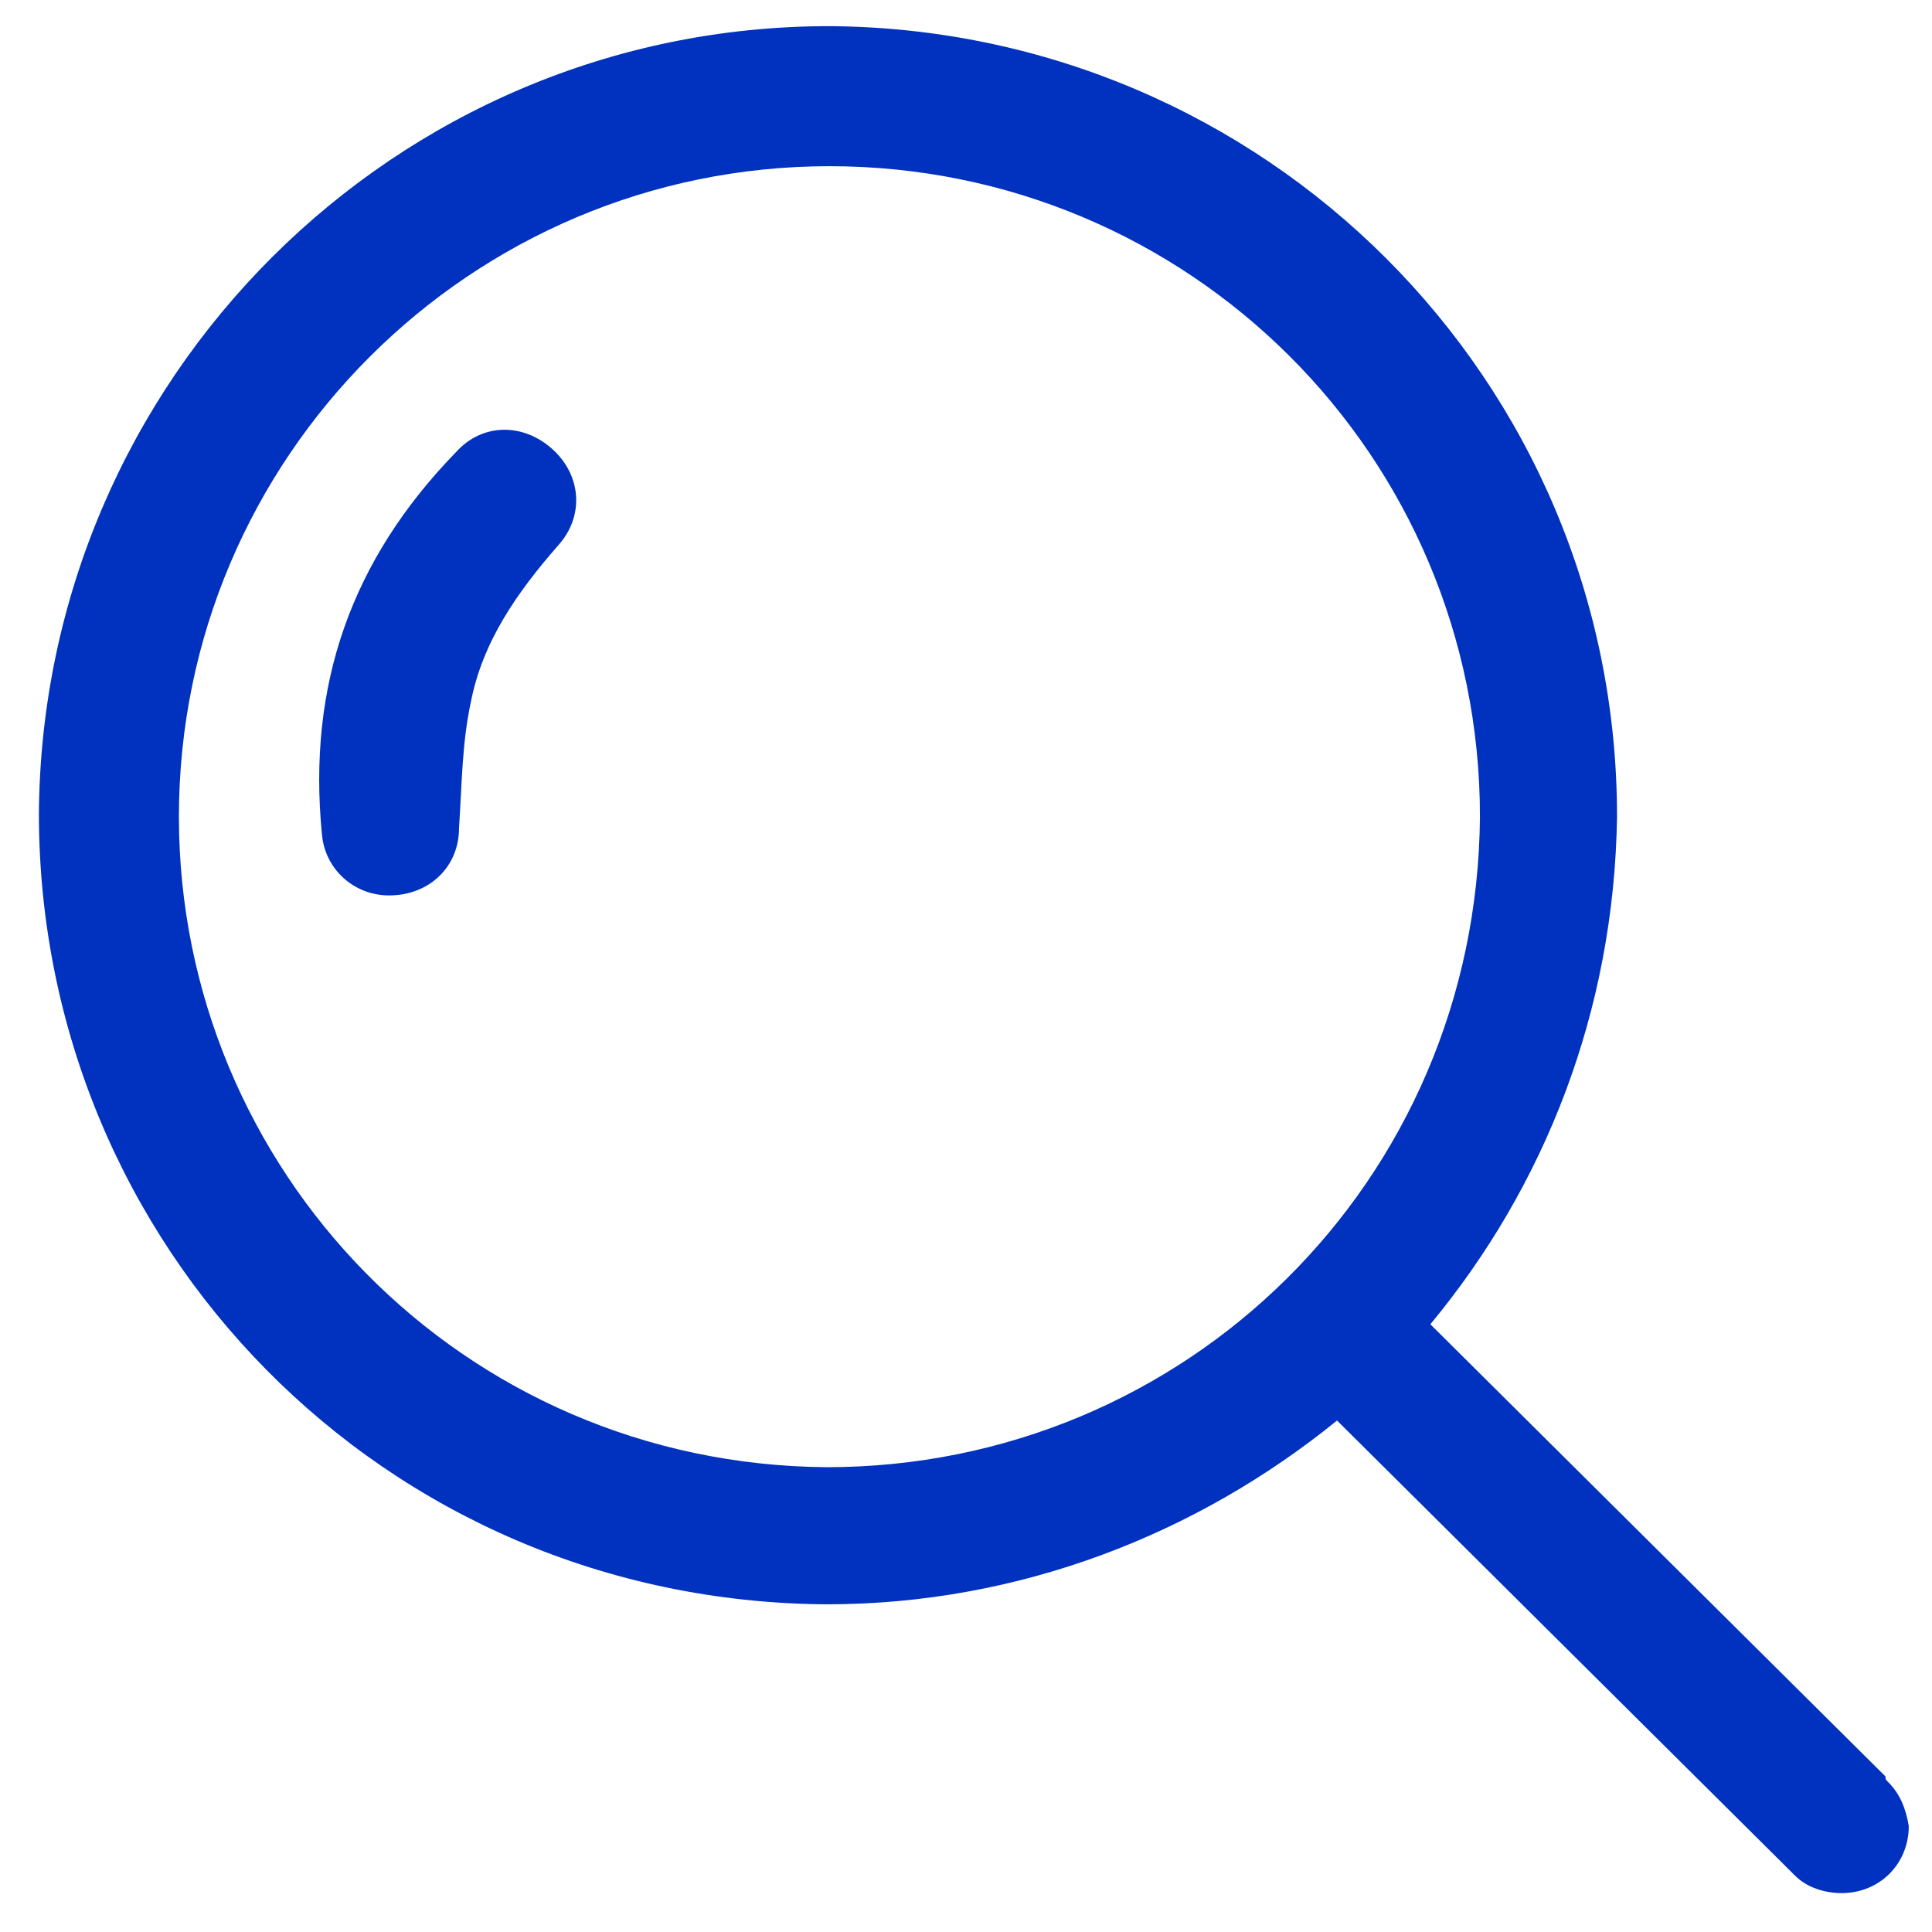
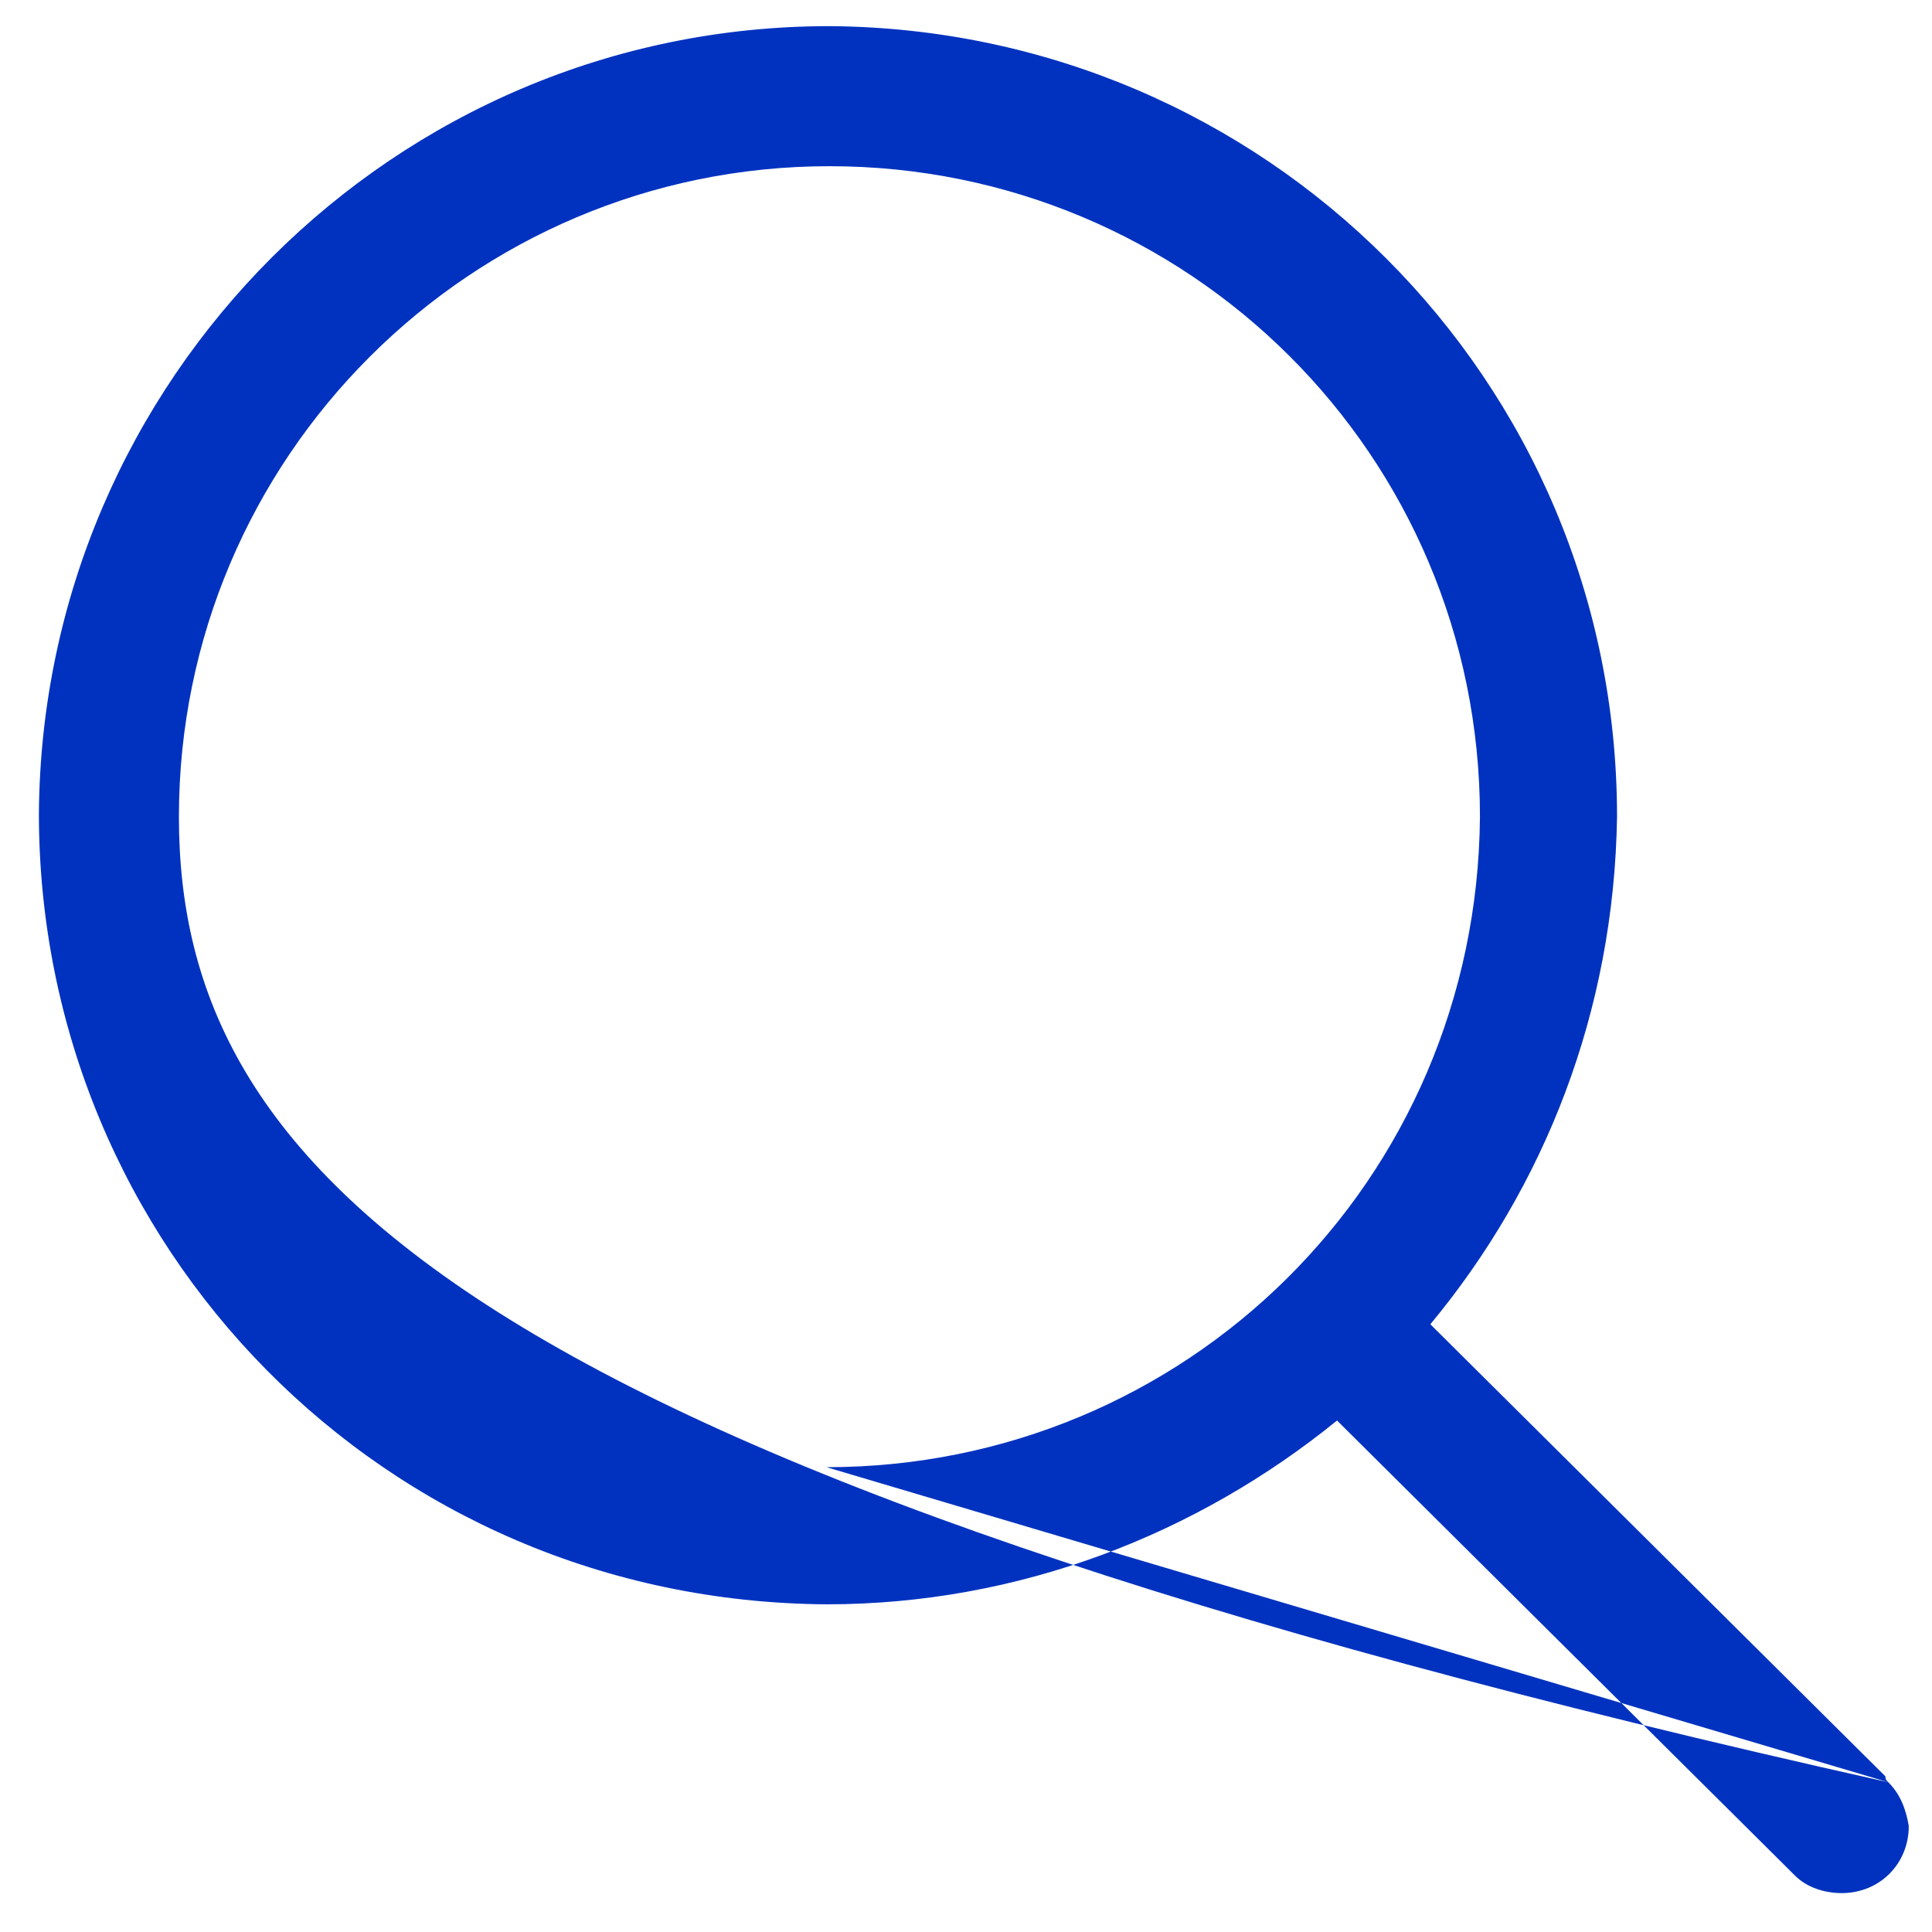
<svg xmlns="http://www.w3.org/2000/svg" width="43" height="43" viewBox="0 0 43 43" fill="none">
-   <path d="M42.028 39.667C41.964 39.602 41.964 39.602 41.964 39.537L31.835 29.474C34.367 26.422 35.925 22.527 35.99 18.177C35.99 8.438 28.134 0.647 18.46 0.582C8.787 0.582 0.931 8.438 0.866 18.112C0.866 27.721 8.527 35.642 18.396 35.707C22.681 35.707 26.641 34.148 29.758 31.616L39.886 41.68L39.951 41.745C40.211 42.005 40.6 42.134 40.99 42.134C41.834 42.134 42.483 41.485 42.483 40.641C42.418 40.252 42.288 39.927 42.028 39.667ZM18.396 32.655C10.28 32.59 3.982 26.033 3.982 18.177C3.982 10.191 10.475 3.699 18.46 3.699C26.446 3.699 32.939 10.126 32.939 18.177C32.874 26.293 26.381 32.655 18.396 32.655Z" fill="#0032BF" />
-   <path d="M8.658 19.929C7.879 19.929 7.23 19.345 7.165 18.566C6.84 15.255 7.814 12.463 10.151 10.061C10.736 9.411 11.645 9.411 12.294 9.996C12.943 10.58 13.008 11.489 12.424 12.138C11.515 13.177 10.736 14.281 10.476 15.644C10.281 16.553 10.281 17.462 10.216 18.436C10.216 19.28 9.567 19.929 8.658 19.929Z" fill="#0032BF" />
+   <path d="M42.028 39.667C41.964 39.602 41.964 39.602 41.964 39.537L31.835 29.474C34.367 26.422 35.925 22.527 35.99 18.177C35.99 8.438 28.134 0.647 18.46 0.582C8.787 0.582 0.931 8.438 0.866 18.112C0.866 27.721 8.527 35.642 18.396 35.707C22.681 35.707 26.641 34.148 29.758 31.616L39.886 41.68L39.951 41.745C40.211 42.005 40.6 42.134 40.99 42.134C41.834 42.134 42.483 41.485 42.483 40.641C42.418 40.252 42.288 39.927 42.028 39.667ZC10.28 32.59 3.982 26.033 3.982 18.177C3.982 10.191 10.475 3.699 18.46 3.699C26.446 3.699 32.939 10.126 32.939 18.177C32.874 26.293 26.381 32.655 18.396 32.655Z" fill="#0032BF" />
</svg>